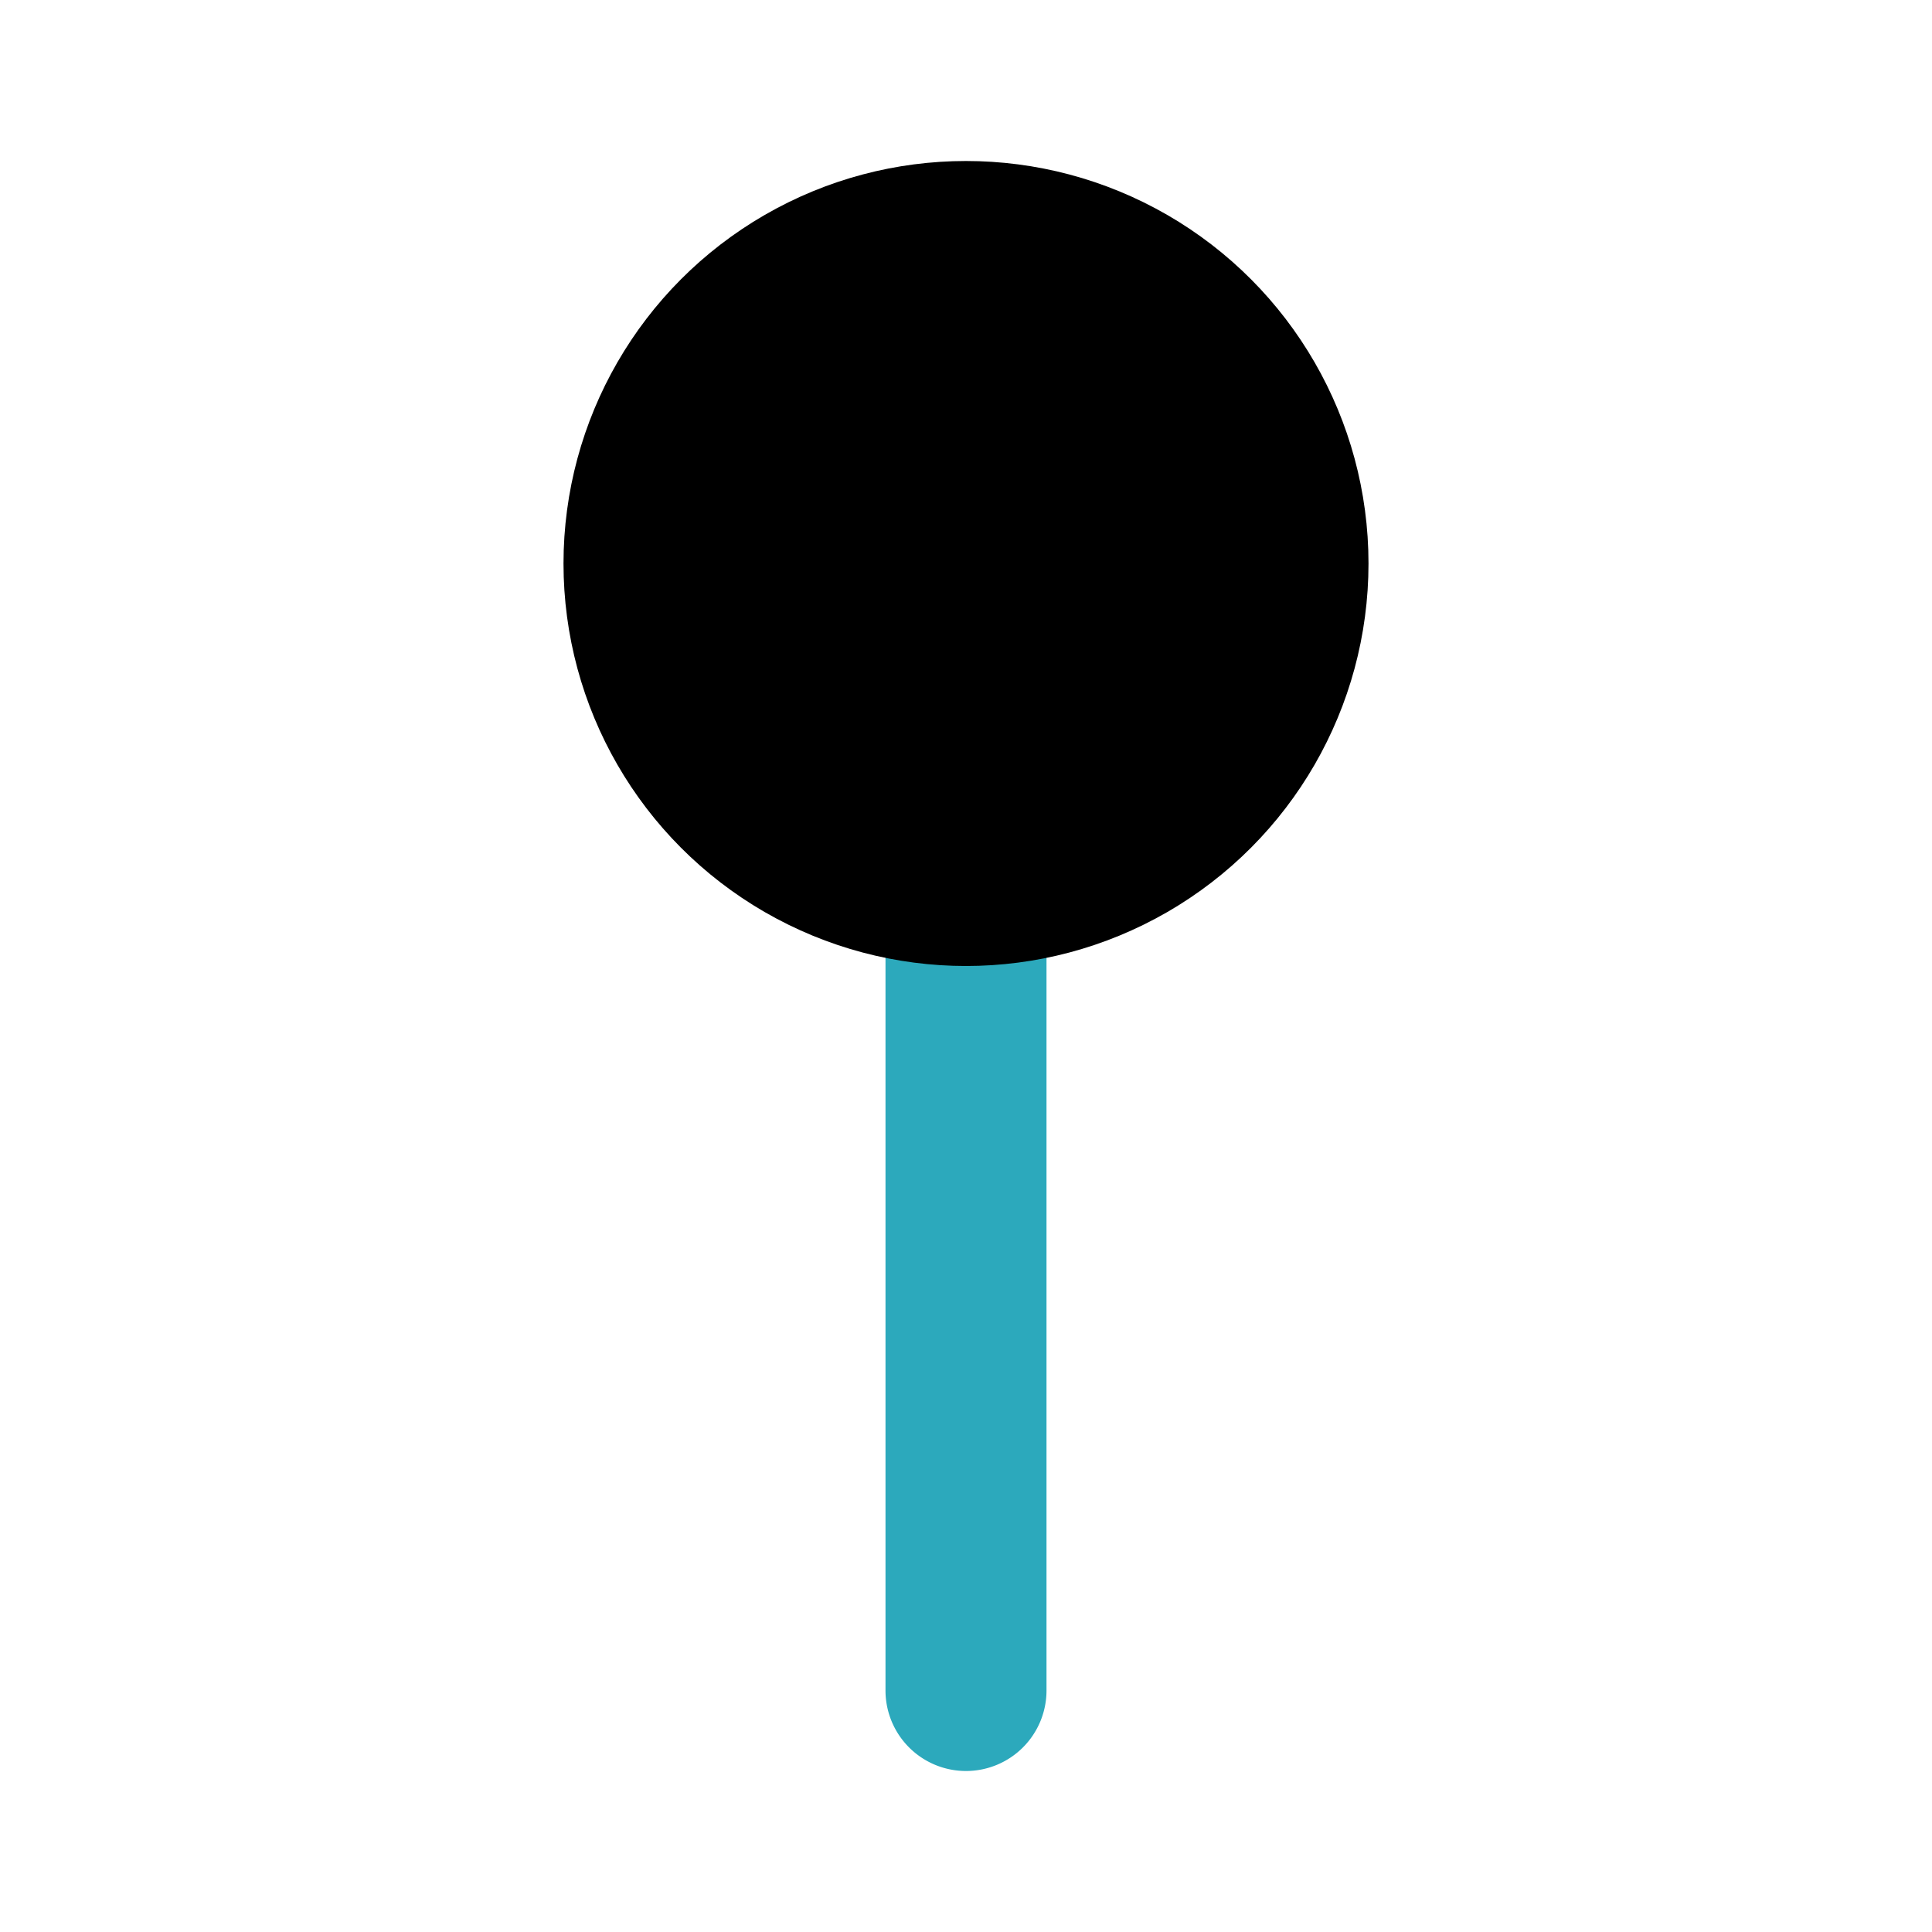
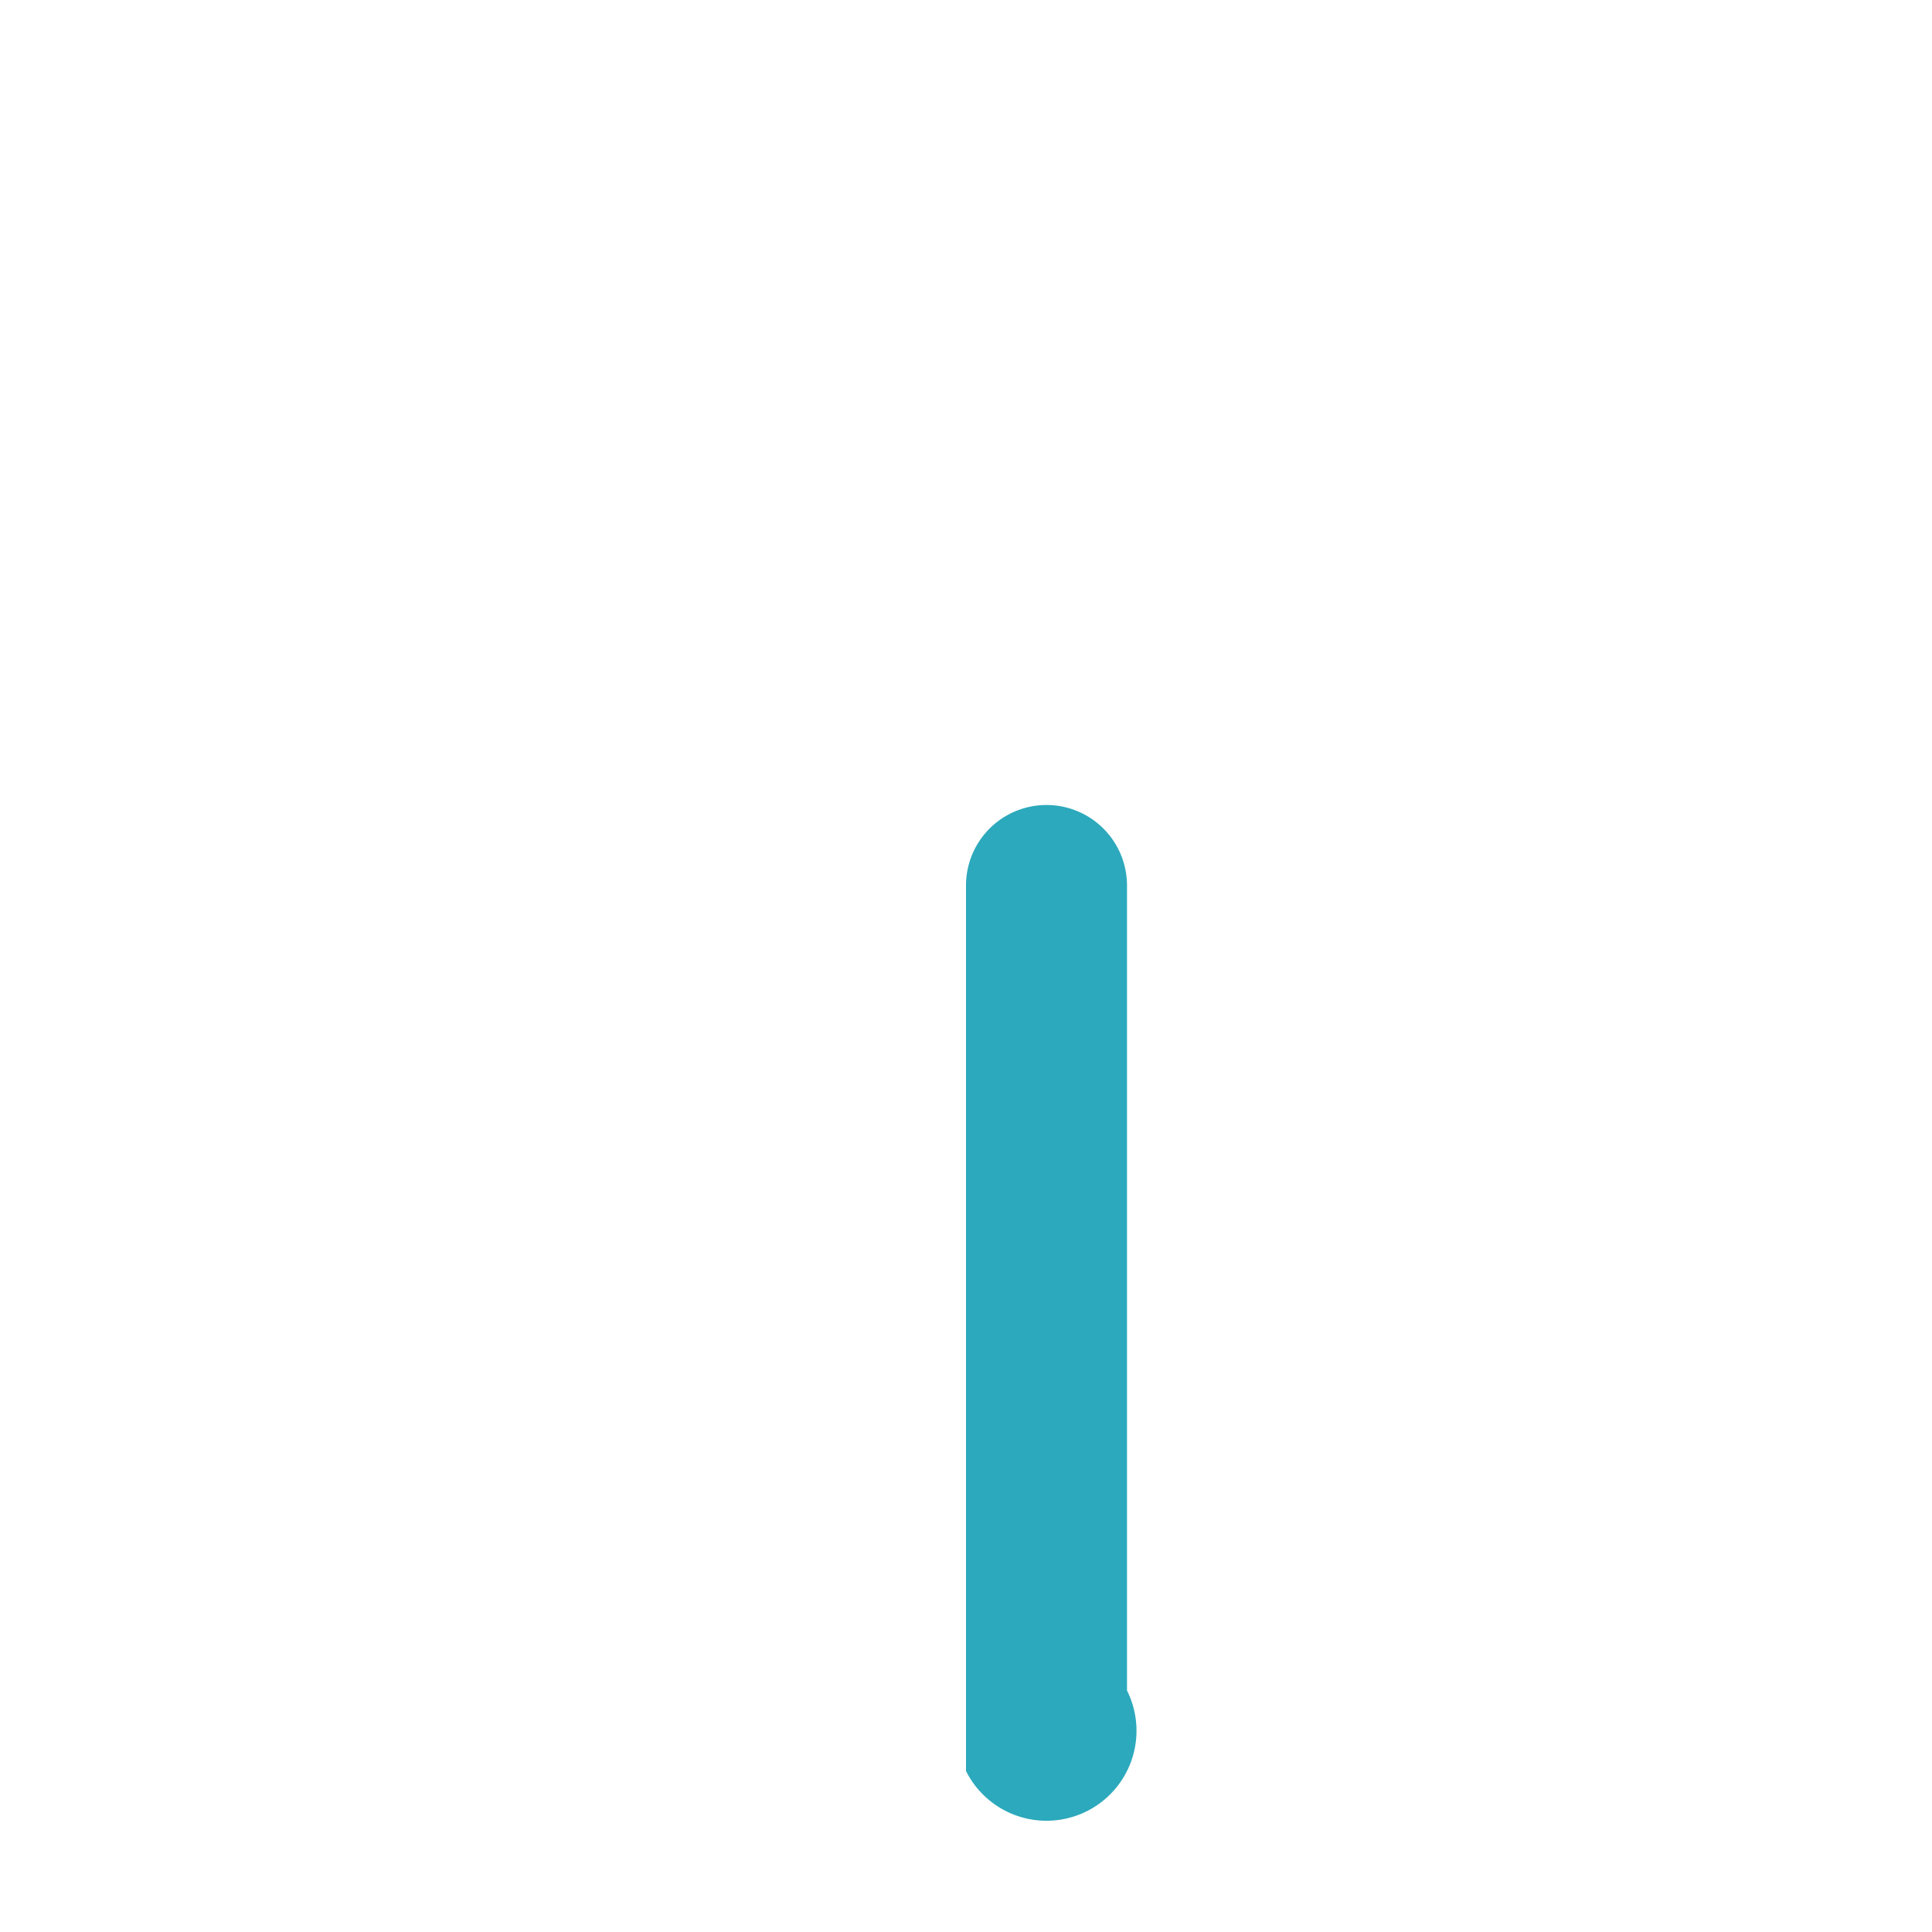
<svg xmlns="http://www.w3.org/2000/svg" fill="#000000" width="800px" height="800px" viewBox="0 0 24 24" id="lollipop-2" data-name="Flat Color" class="icon flat-color">
-   <path id="secondary" d="M12,22a1,1,0,0,1-1-1V11a1,1,0,0,1,2,0V21A1,1,0,0,1,12,22Z" style="fill: rgb(44, 169, 188);" />
-   <circle id="primary" cx="12" cy="7" r="5" style="fill: rgb(0, 0, 0);" />
+   <path id="secondary" d="M12,22V11a1,1,0,0,1,2,0V21A1,1,0,0,1,12,22Z" style="fill: rgb(44, 169, 188);" />
</svg>